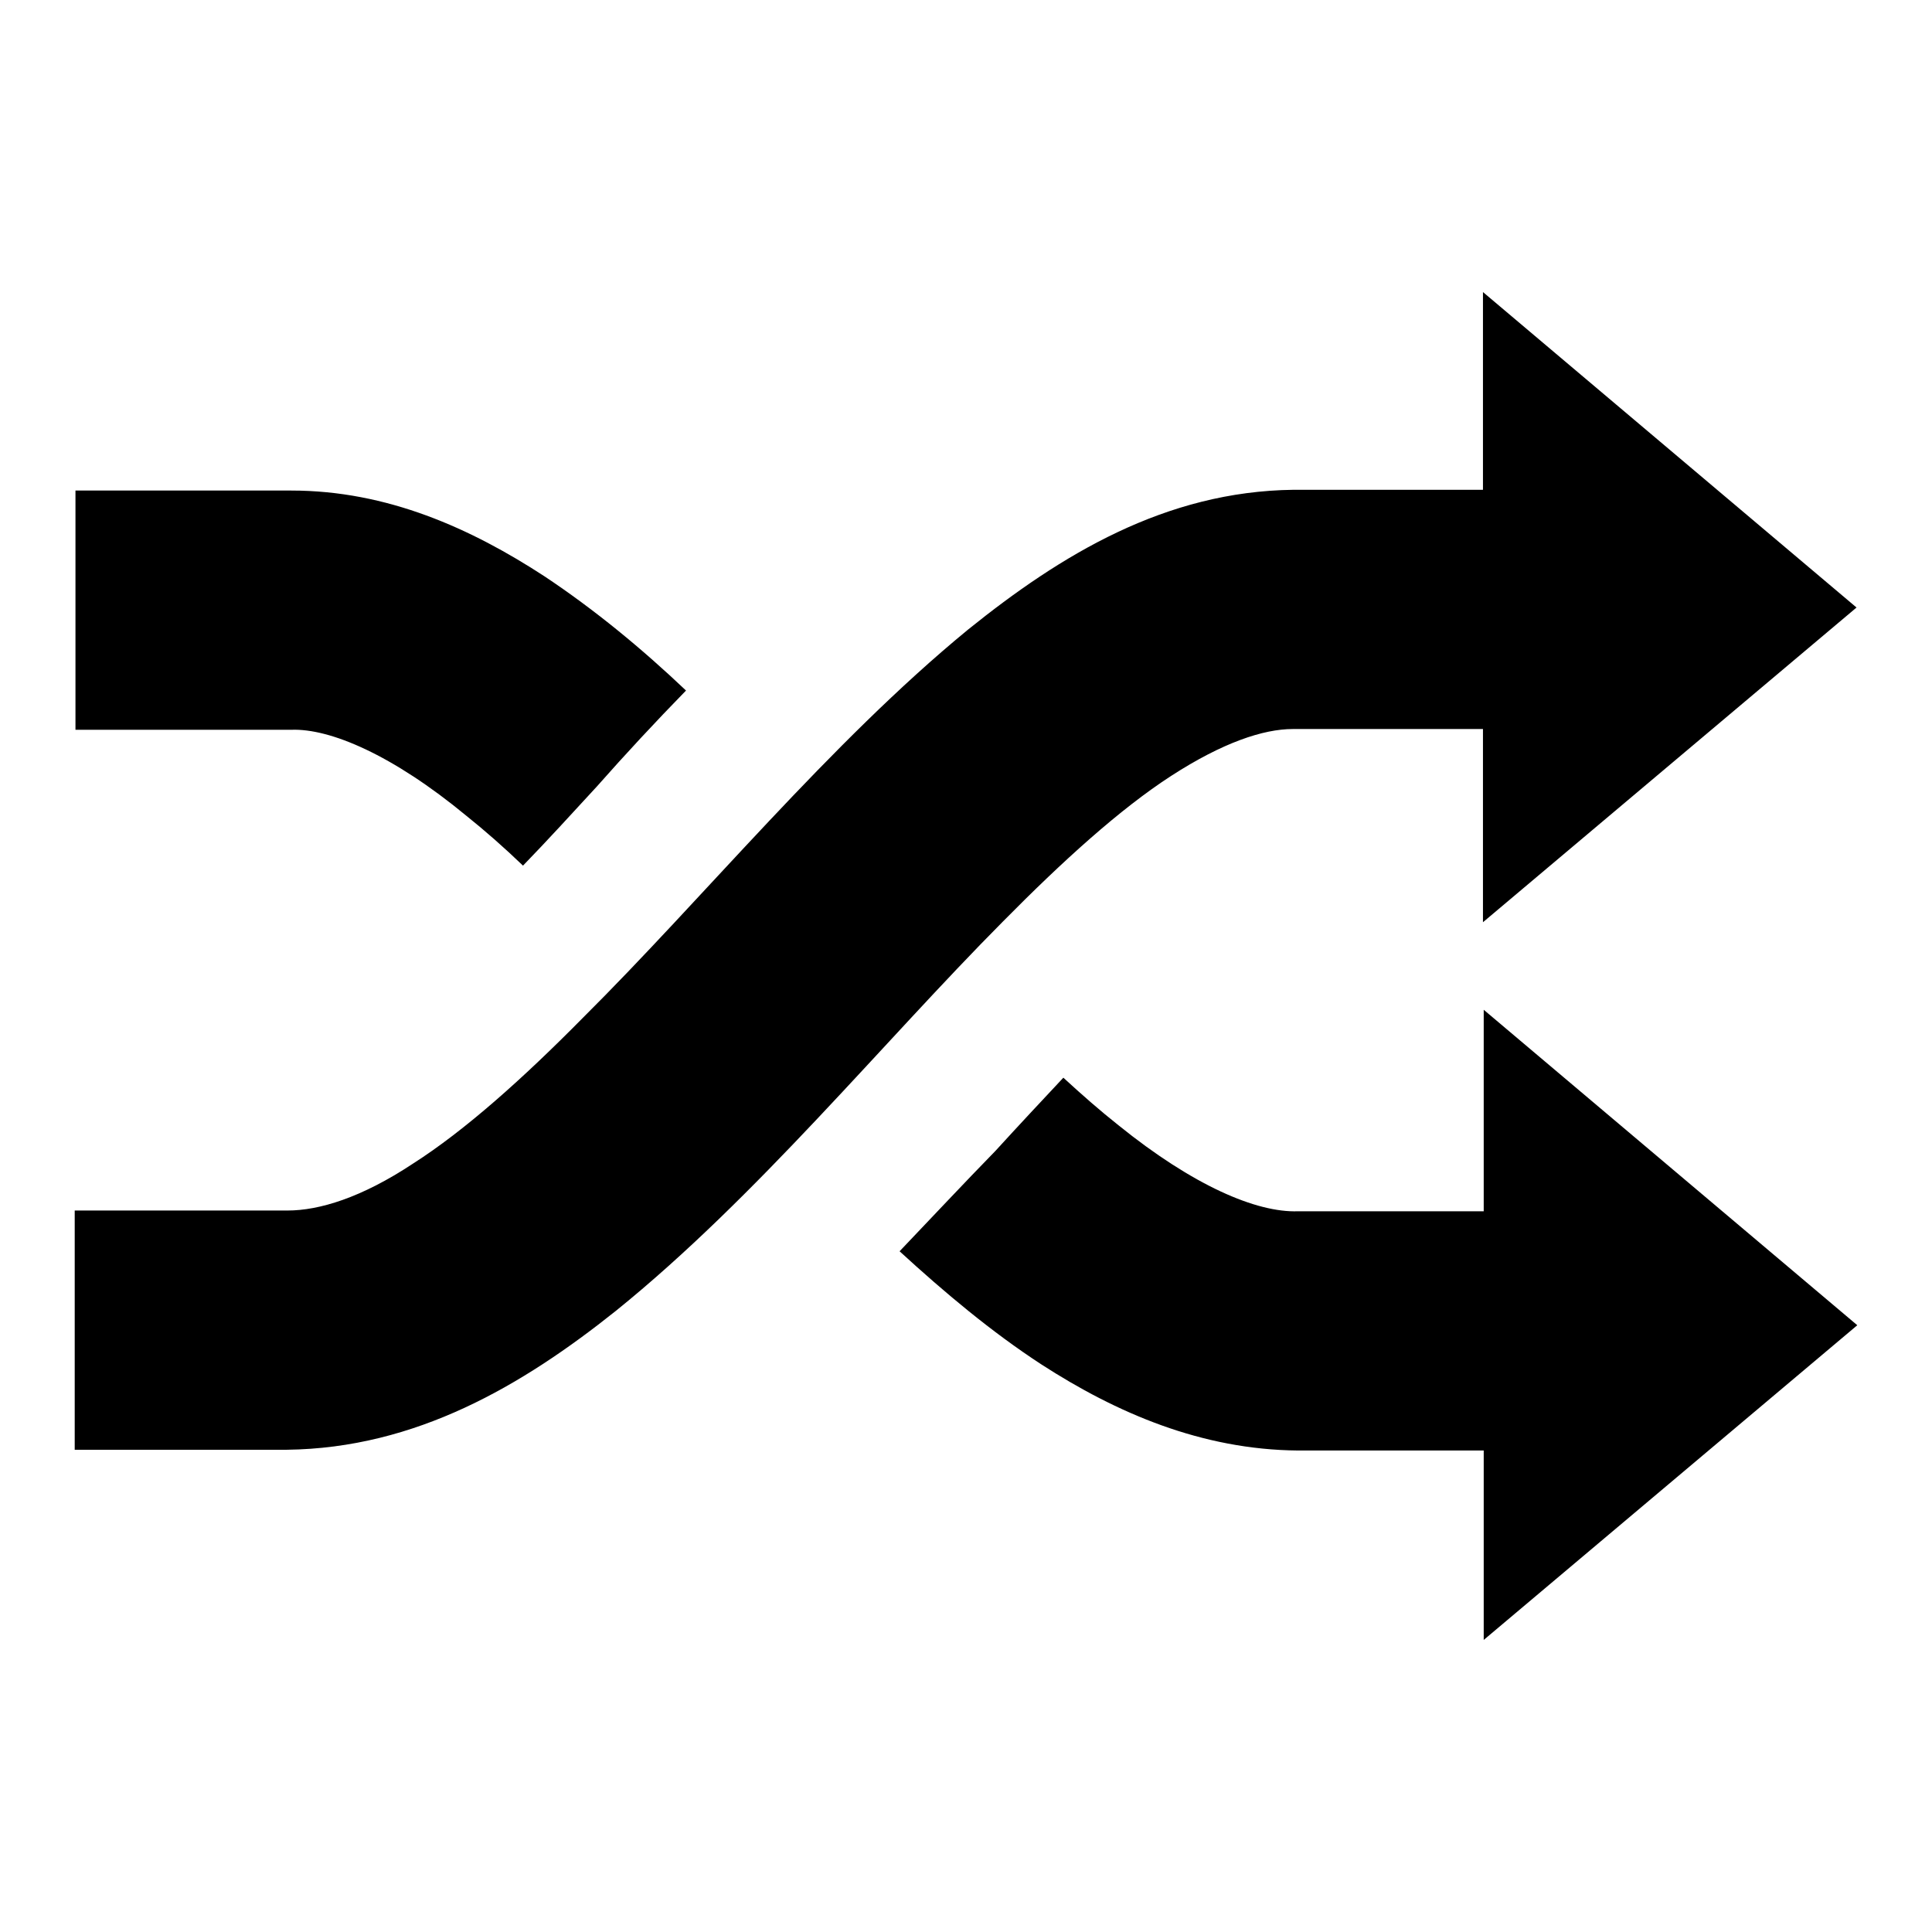
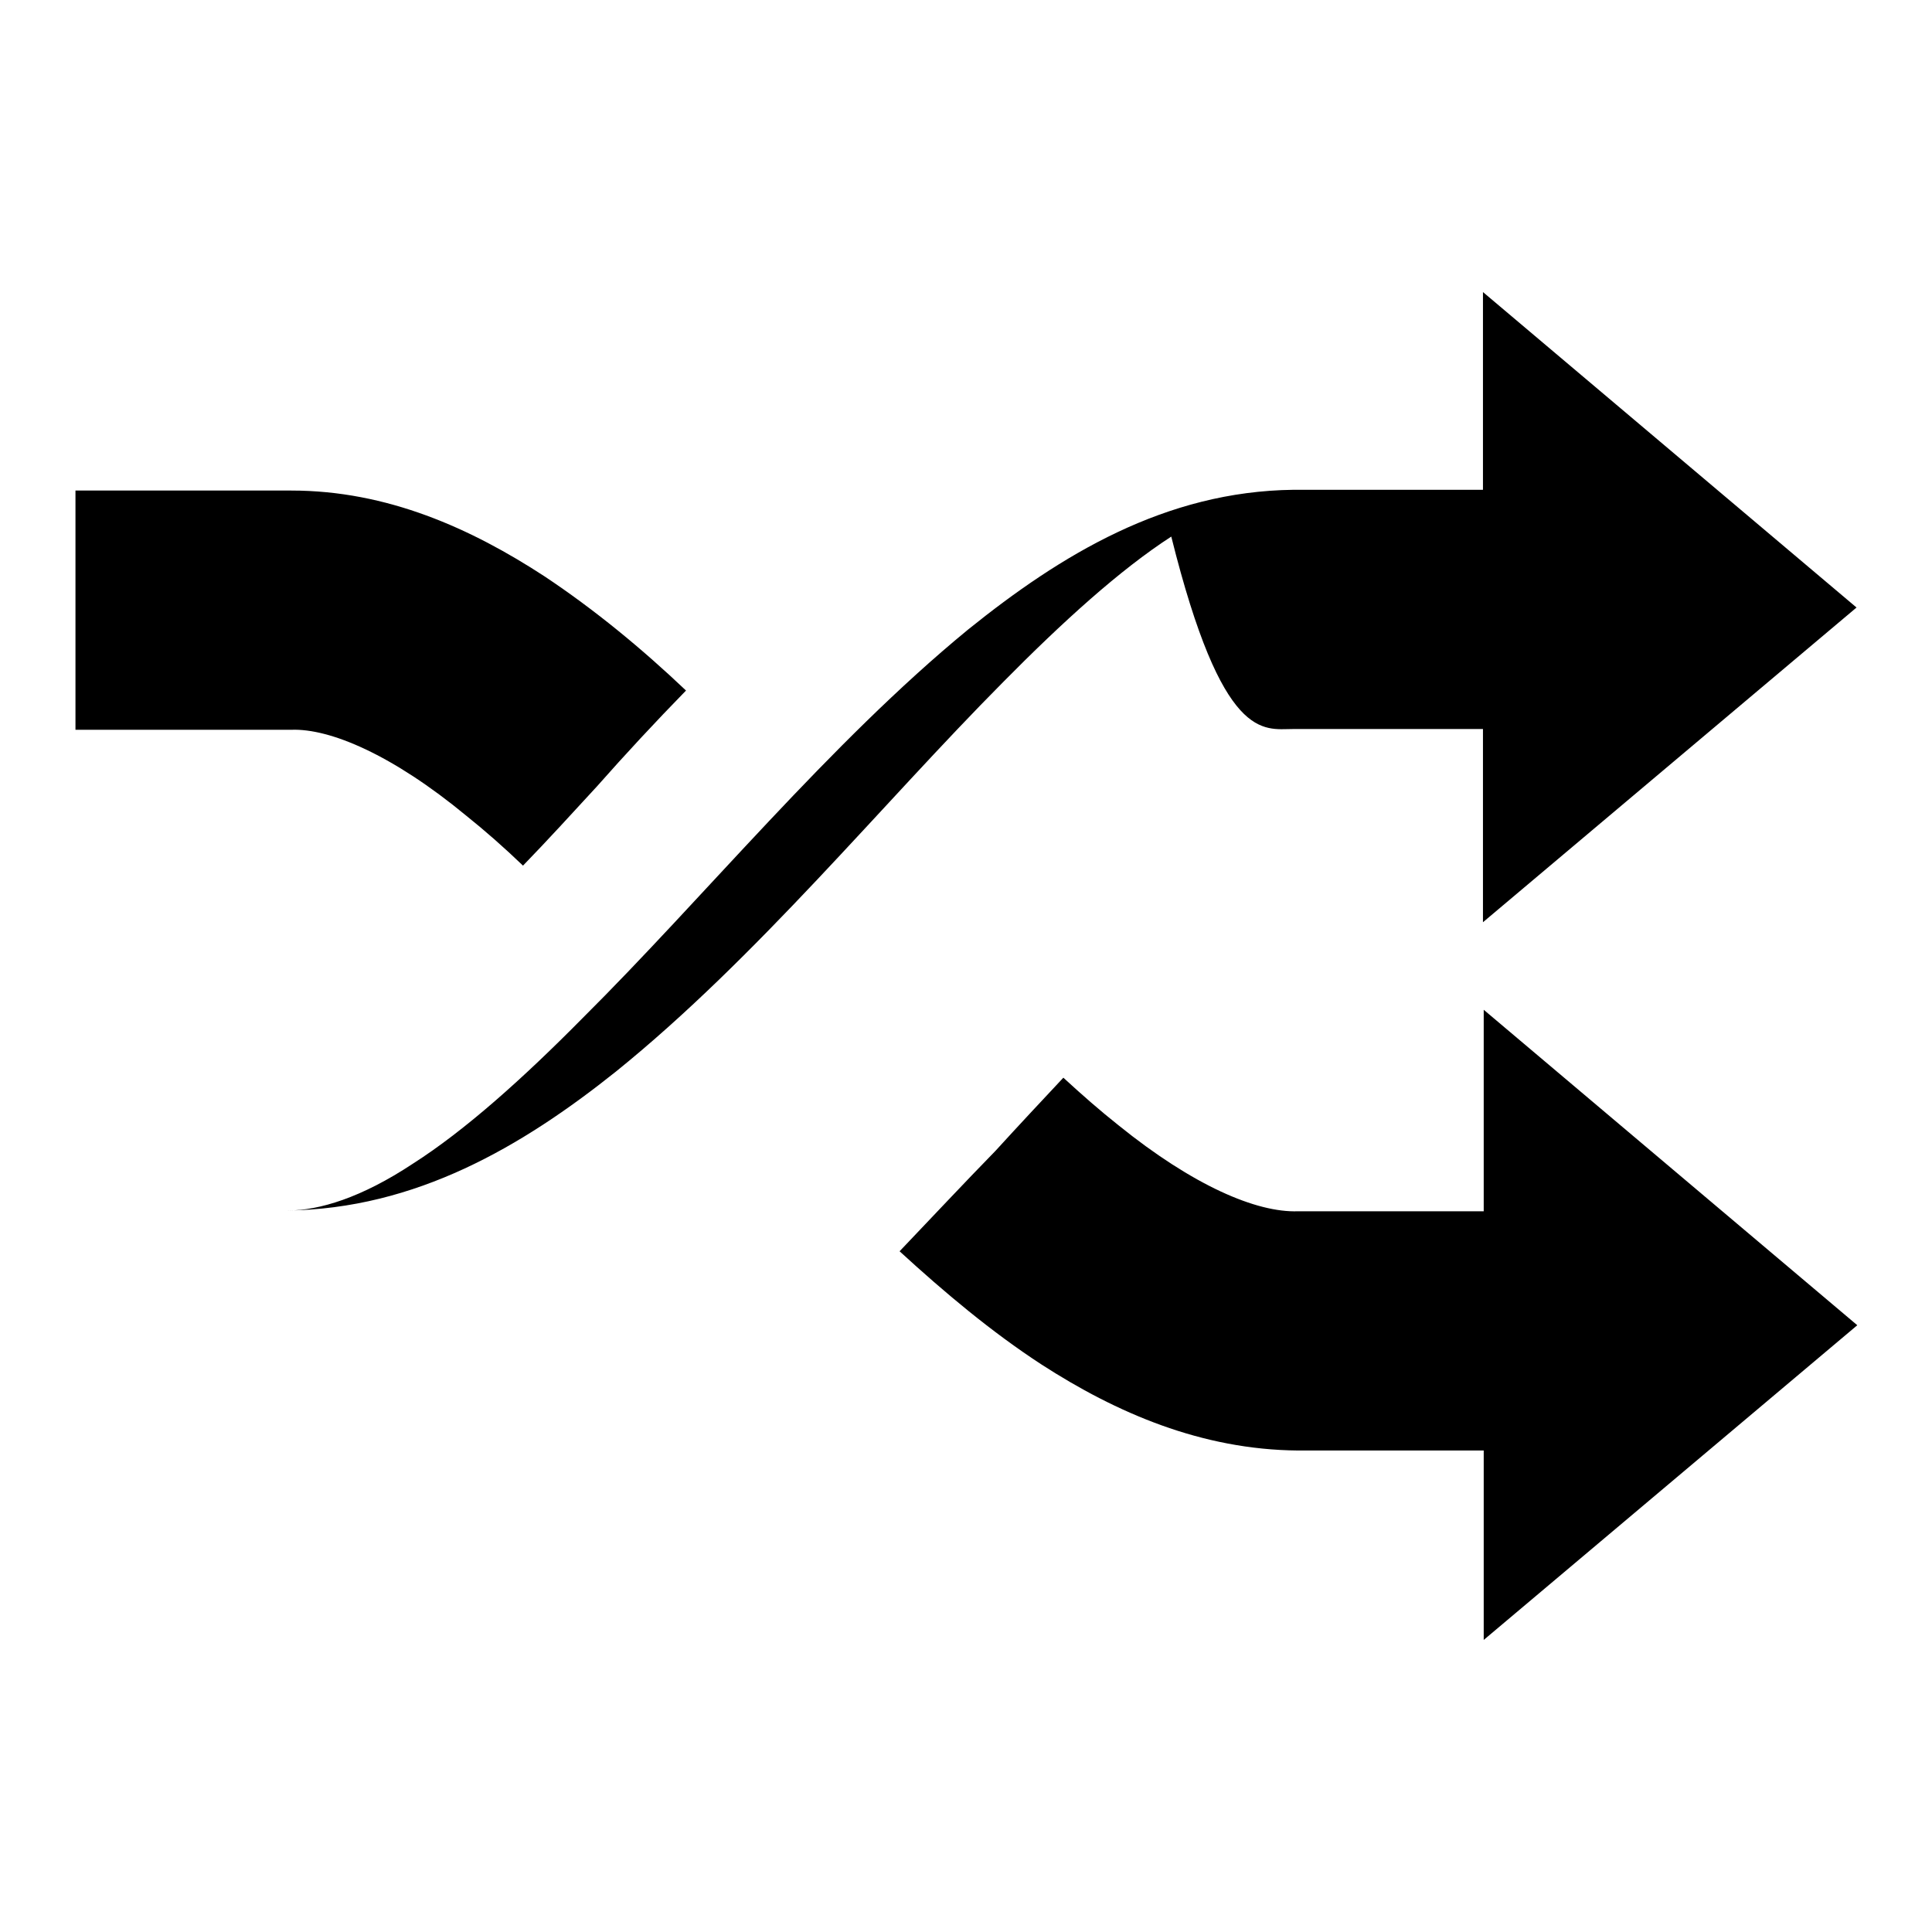
<svg xmlns="http://www.w3.org/2000/svg" version="1.1" x="0px" y="0px" viewBox="0 0 256 256" enable-background="new 0 0 256 256" xml:space="preserve">
  <g>
    <g>
-       <path fill="#000000" d="M90.9,91.5c-5.9-5.6-12.1-10.7-18.7-15.1C62.4,70,51.3,65,38.6,65c-12.9,0-22.1,0-28.6,0v31.7c6.5,0,15.7,0,28.6,0c5.1-0.2,13.4,3.3,23.2,11.4c2.5,2,5,4.2,7.5,6.6c3.2-3.3,6.4-6.8,9.8-10.5C82.9,99.9,86.8,95.7,90.9,91.5z M119.2,165.8c6,5.5,12.2,10.7,18.8,15c9.9,6.4,21.2,11.3,34,11.4c12.5,0,18.2,0,24.6,0v25.1l49.5-41.7l-49.5-41.8v26.7c-6.4,0-12.1,0-24.6,0c-5.5,0.2-13.9-3.4-23.8-11.4c-2.4-1.9-4.8-4-7.3-6.3c-2.9,3.1-5.9,6.3-9,9.7C127.7,156.8,123.4,161.4,119.2,165.8z M171.3,96.6c0,0,0.1,0,0.1,0c12.8,0,18.6,0,25.1,0v25.6L246,80.5l-49.5-41.8v26.2c-6.5,0-12.3,0-25.1,0c-17,0.2-30.8,8.6-43.1,18.5c-18.4,15.1-35,35.5-51.1,51.5c-7.9,8-15.6,14.9-22.5,19.3c-6.8,4.5-12.4,6.2-16.6,6.2c0,0-0.1,0-0.1,0c-12.6,0-21.6,0-28.1,0v31.7c6.4,0,15.4,0,28.1,0c17.1-0.2,31.2-8.5,43.6-18.4c18.7-15.1,35.3-35.5,51.3-51.6c7.9-8,15.5-14.9,22.3-19.3C162,98.4,167.4,96.6,171.3,96.6z" />
+       <path fill="#000000" d="M90.9,91.5c-5.9-5.6-12.1-10.7-18.7-15.1C62.4,70,51.3,65,38.6,65c-12.9,0-22.1,0-28.6,0v31.7c6.5,0,15.7,0,28.6,0c5.1-0.2,13.4,3.3,23.2,11.4c2.5,2,5,4.2,7.5,6.6c3.2-3.3,6.4-6.8,9.8-10.5C82.9,99.9,86.8,95.7,90.9,91.5z M119.2,165.8c6,5.5,12.2,10.7,18.8,15c9.9,6.4,21.2,11.3,34,11.4c12.5,0,18.2,0,24.6,0v25.1l49.5-41.7l-49.5-41.8v26.7c-6.4,0-12.1,0-24.6,0c-5.5,0.2-13.9-3.4-23.8-11.4c-2.4-1.9-4.8-4-7.3-6.3c-2.9,3.1-5.9,6.3-9,9.7C127.7,156.8,123.4,161.4,119.2,165.8z M171.3,96.6c0,0,0.1,0,0.1,0c12.8,0,18.6,0,25.1,0v25.6L246,80.5l-49.5-41.8v26.2c-6.5,0-12.3,0-25.1,0c-17,0.2-30.8,8.6-43.1,18.5c-18.4,15.1-35,35.5-51.1,51.5c-7.9,8-15.6,14.9-22.5,19.3c-6.8,4.5-12.4,6.2-16.6,6.2c0,0-0.1,0-0.1,0c-12.6,0-21.6,0-28.1,0c6.4,0,15.4,0,28.1,0c17.1-0.2,31.2-8.5,43.6-18.4c18.7-15.1,35.3-35.5,51.3-51.6c7.9-8,15.5-14.9,22.3-19.3C162,98.4,167.4,96.6,171.3,96.6z" />
    </g>
  </g>
</svg>